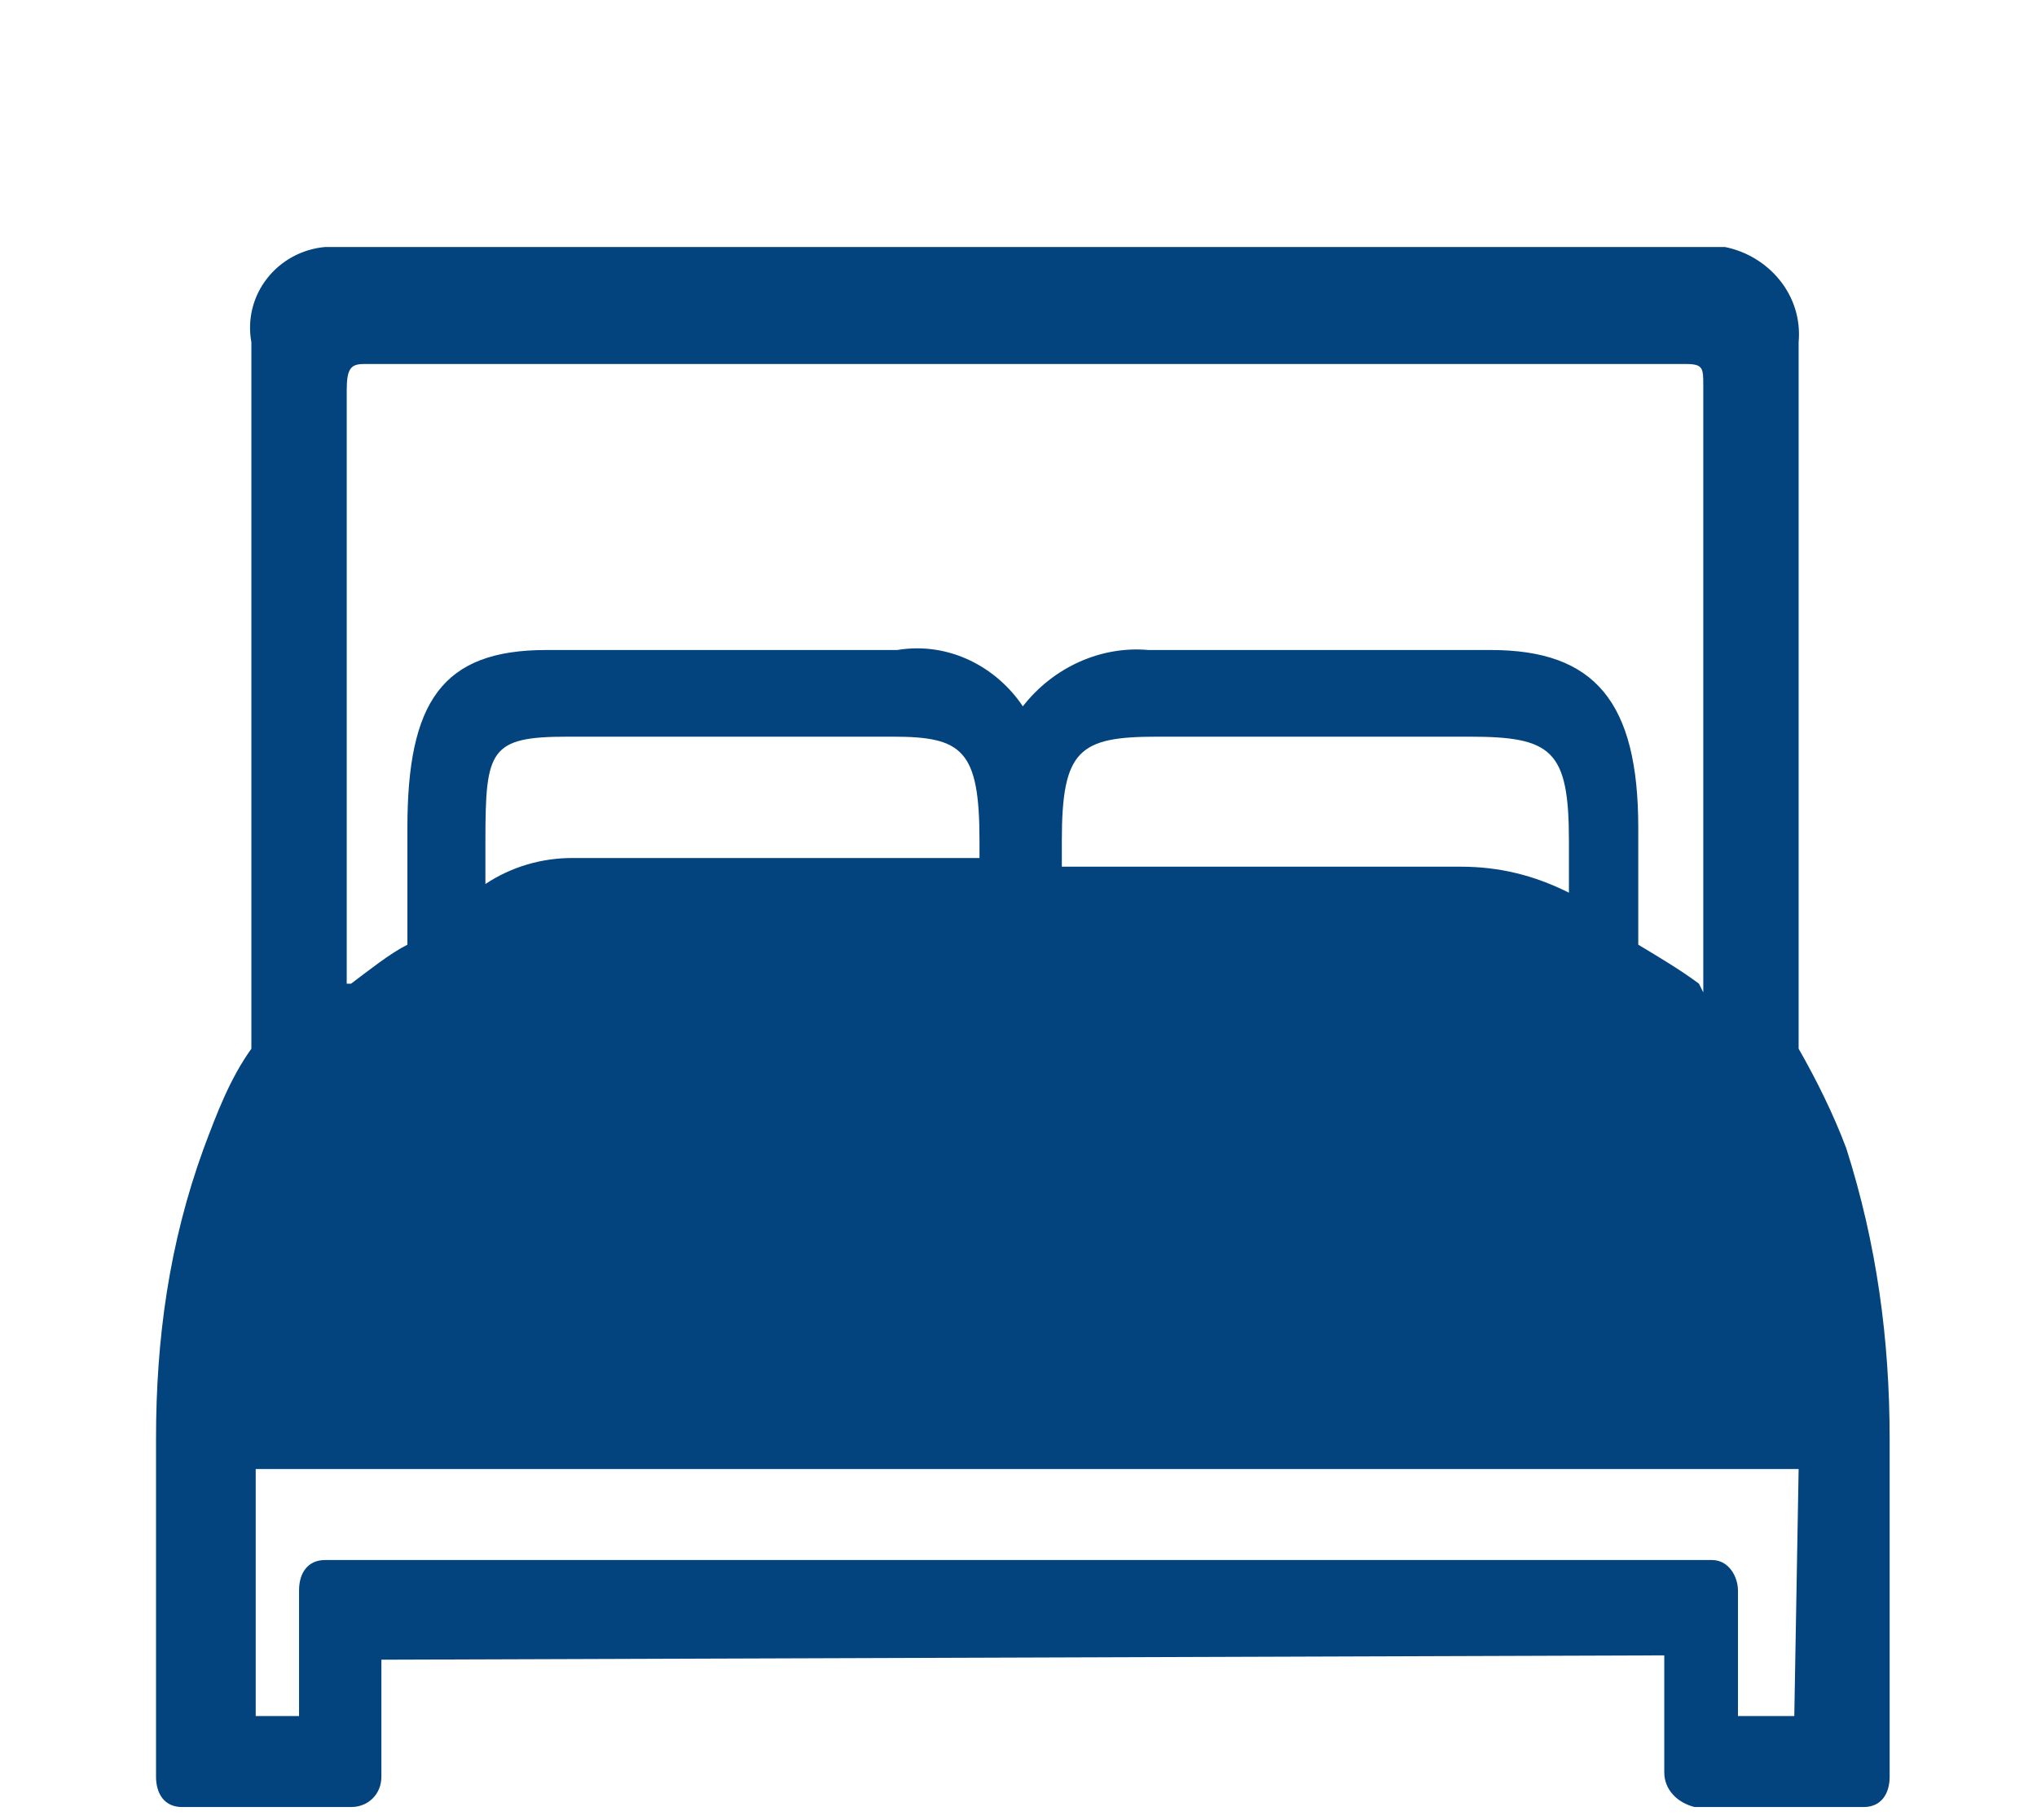
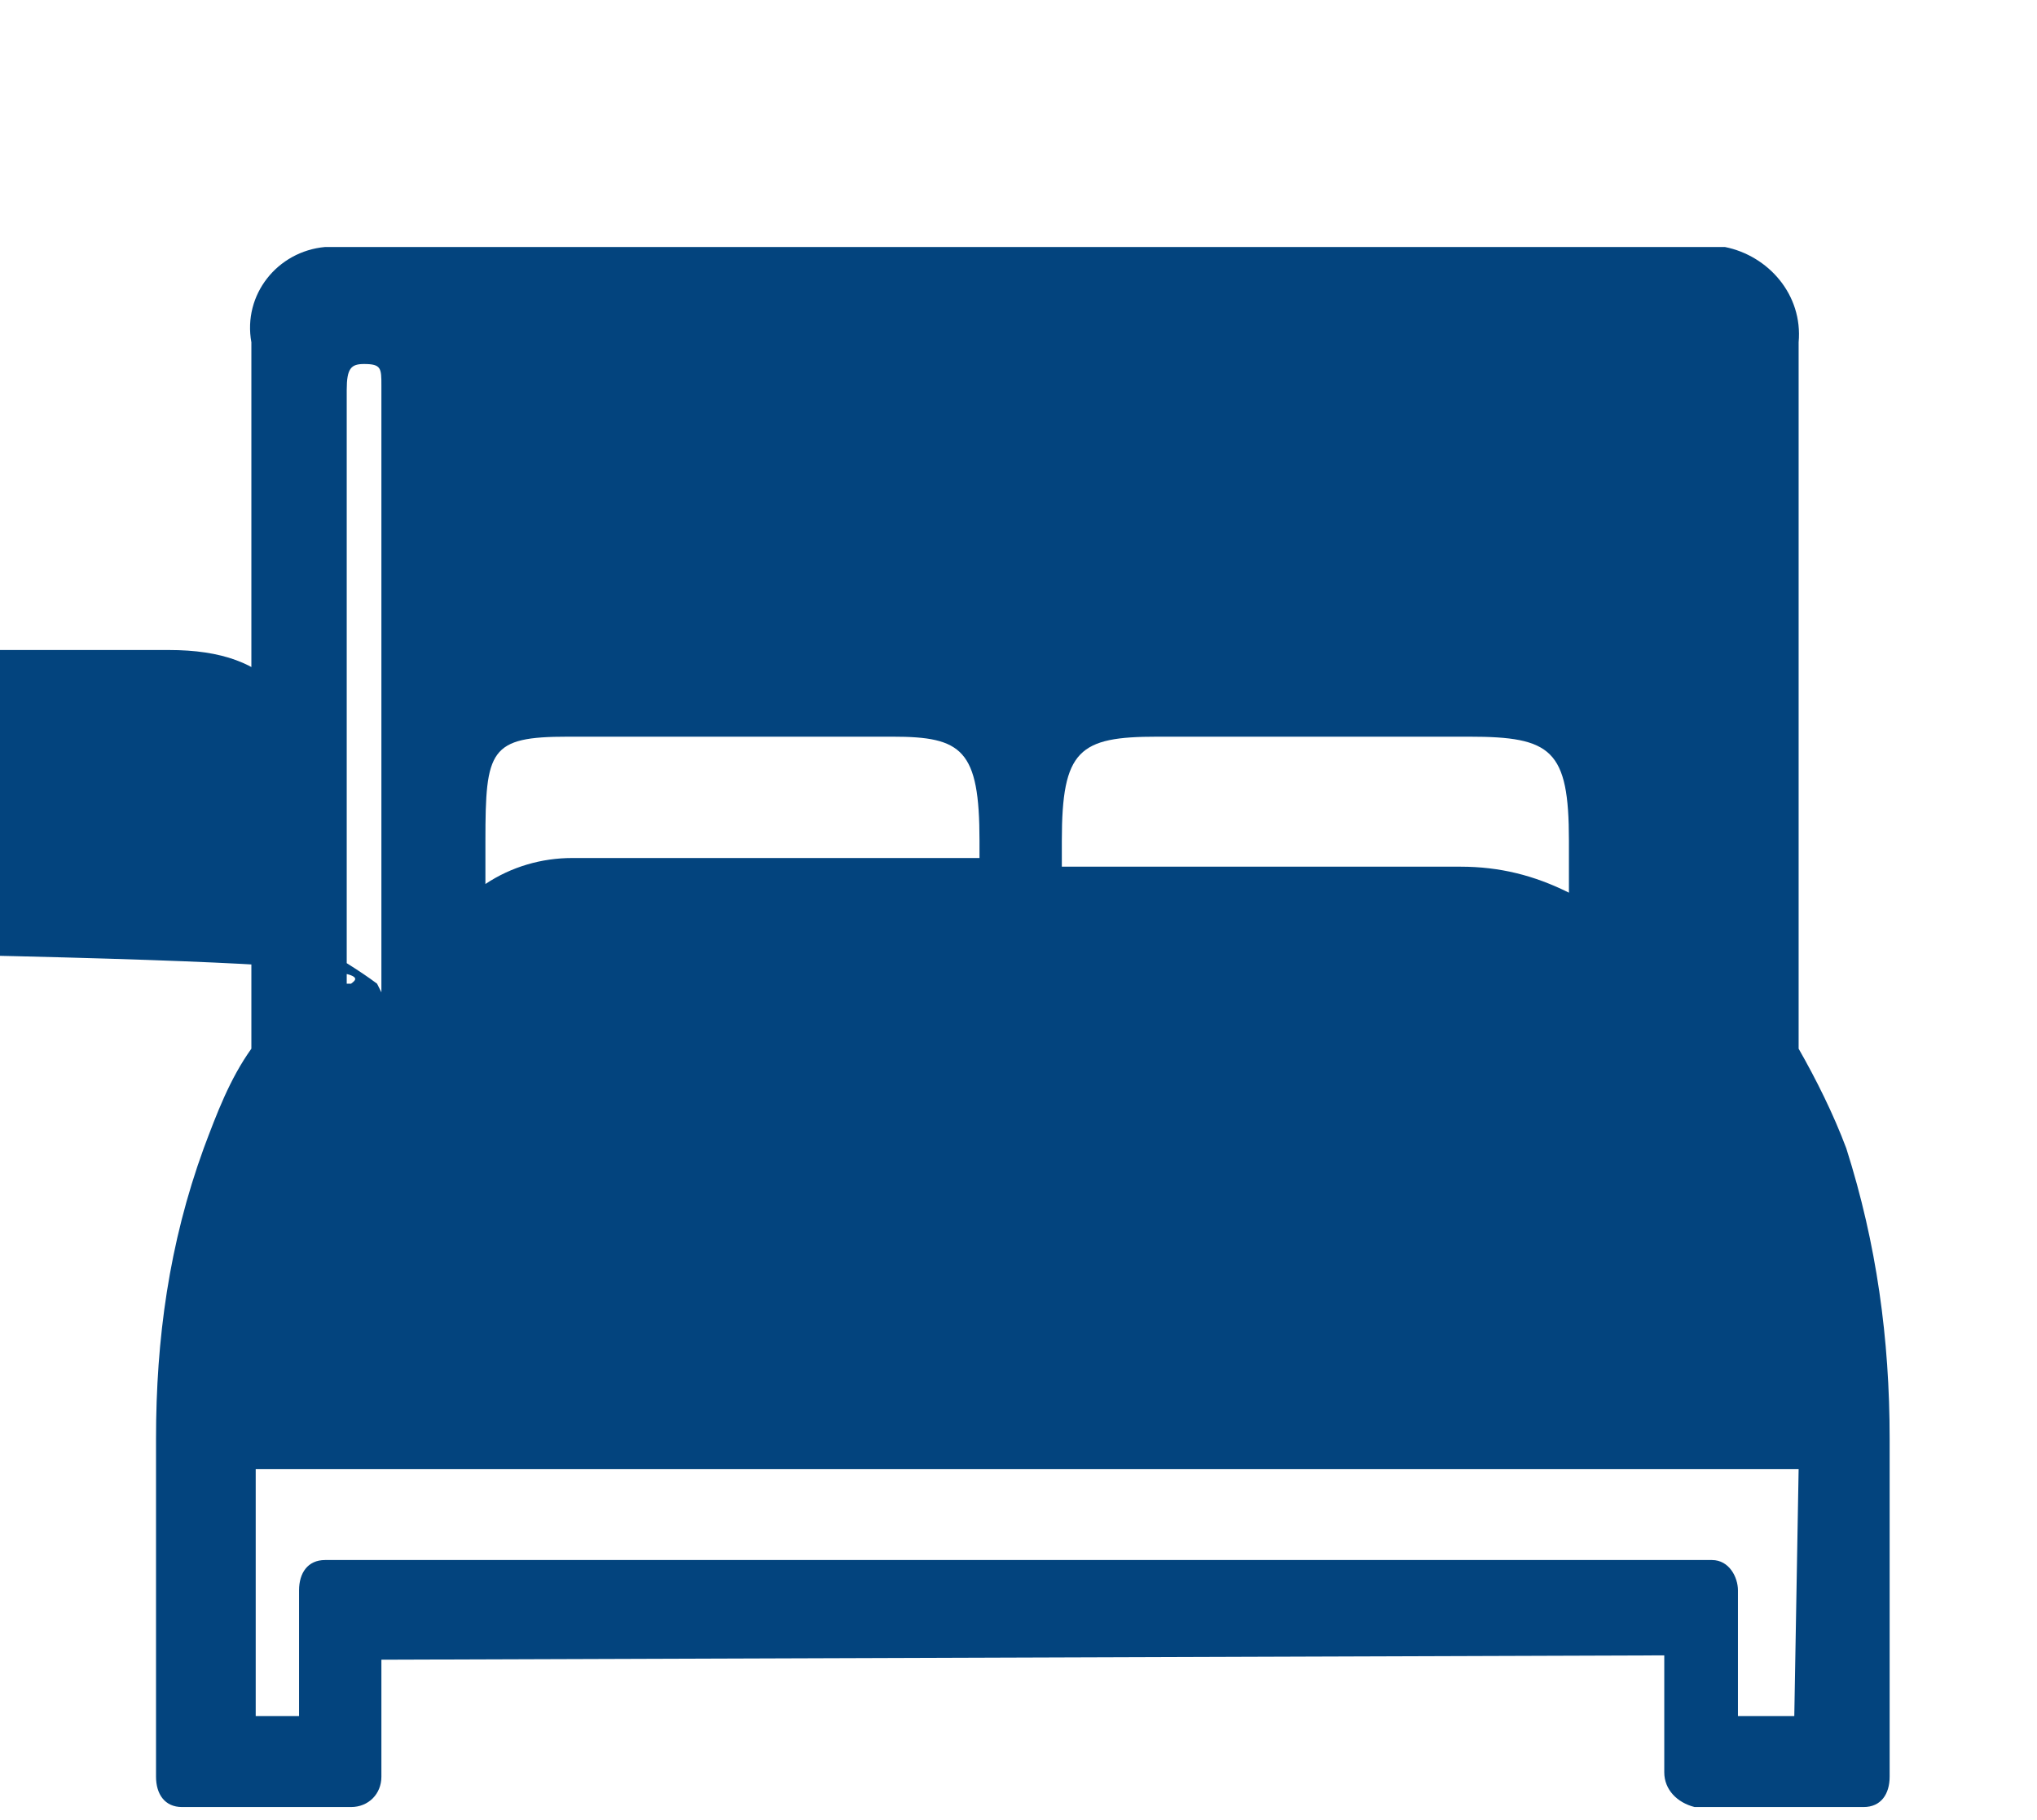
<svg xmlns="http://www.w3.org/2000/svg" version="1.1" id="图层_1" x="0px" y="0px" viewBox="0 0 47 42" style="enable-background:new 0 0 47 42;" xml:space="preserve">
  <style type="text/css">
	.st0{fill:#03447E;}
</style>
-   <path class="st0" d="M42.6,26.5c-0.3-0.8-0.7-1.6-1.1-2.3V7.9c0.1-1.1-0.7-2-1.7-2.2H7.5C6.4,5.8,5.6,6.8,5.8,7.9v16.3  c-0.5,0.7-0.8,1.5-1.1,2.3c-0.8,2.2-1.1,4.4-1.1,6.7V41c0,0.4,0.2,0.7,0.6,0.7h3.9c0.4,0,0.7-0.3,0.7-0.7v-2.7l29.6-0.1v2.7  c0,0.4,0.3,0.7,0.7,0.8H43c0.4,0,0.6-0.3,0.6-0.7v-7.1v-0.7C43.6,30.9,43.3,28.7,42.6,26.5L42.6,26.5z M8,9c0-0.5,0.1-0.6,0.4-0.6  h30.5c0.4,0,0.4,0.1,0.4,0.5v14l-0.1-0.2c-0.4-0.3-0.9-0.6-1.4-0.9v-2.7c0-2.9-1-4.1-3.4-4.1h-7.9c-1.1-0.1-2.2,0.4-2.9,1.3  c-0.6-0.9-1.7-1.5-2.9-1.3h-8.1c-2.4,0-3.2,1.2-3.2,4.1v2.7C9,22,8.5,22.4,8.1,22.7H8V9z M36.2,19.4v1.2c-0.8-0.4-1.6-0.6-2.5-0.6  h-9.2v-0.6c0-2.1,0.4-2.4,2.2-2.4h7.2C35.8,17,36.2,17.3,36.2,19.4L36.2,19.4z M22.6,19.4v0.4h-9.4c-0.7,0-1.4,0.2-2,0.6v-1  c0-2.1,0.1-2.4,1.9-2.4h7.5C22.2,17,22.6,17.3,22.6,19.4L22.6,19.4z M8,25.3C9.2,23.5,7.8,25.6,8,25.3z M41.4,39.6h-1.3v-2.9  c0-0.3-0.2-0.7-0.6-0.7h-32c-0.4,0-0.6,0.3-0.6,0.7v2.9h-1v-5.7h35.6L41.4,39.6z" />
+   <path class="st0" d="M42.6,26.5c-0.3-0.8-0.7-1.6-1.1-2.3V7.9c0.1-1.1-0.7-2-1.7-2.2H7.5C6.4,5.8,5.6,6.8,5.8,7.9v16.3  c-0.5,0.7-0.8,1.5-1.1,2.3c-0.8,2.2-1.1,4.4-1.1,6.7V41c0,0.4,0.2,0.7,0.6,0.7h3.9c0.4,0,0.7-0.3,0.7-0.7v-2.7l29.6-0.1v2.7  c0,0.4,0.3,0.7,0.7,0.8H43c0.4,0,0.6-0.3,0.6-0.7v-7.1v-0.7C43.6,30.9,43.3,28.7,42.6,26.5L42.6,26.5z M8,9c0-0.5,0.1-0.6,0.4-0.6  c0.4,0,0.4,0.1,0.4,0.5v14l-0.1-0.2c-0.4-0.3-0.9-0.6-1.4-0.9v-2.7c0-2.9-1-4.1-3.4-4.1h-7.9c-1.1-0.1-2.2,0.4-2.9,1.3  c-0.6-0.9-1.7-1.5-2.9-1.3h-8.1c-2.4,0-3.2,1.2-3.2,4.1v2.7C9,22,8.5,22.4,8.1,22.7H8V9z M36.2,19.4v1.2c-0.8-0.4-1.6-0.6-2.5-0.6  h-9.2v-0.6c0-2.1,0.4-2.4,2.2-2.4h7.2C35.8,17,36.2,17.3,36.2,19.4L36.2,19.4z M22.6,19.4v0.4h-9.4c-0.7,0-1.4,0.2-2,0.6v-1  c0-2.1,0.1-2.4,1.9-2.4h7.5C22.2,17,22.6,17.3,22.6,19.4L22.6,19.4z M8,25.3C9.2,23.5,7.8,25.6,8,25.3z M41.4,39.6h-1.3v-2.9  c0-0.3-0.2-0.7-0.6-0.7h-32c-0.4,0-0.6,0.3-0.6,0.7v2.9h-1v-5.7h35.6L41.4,39.6z" />
</svg>